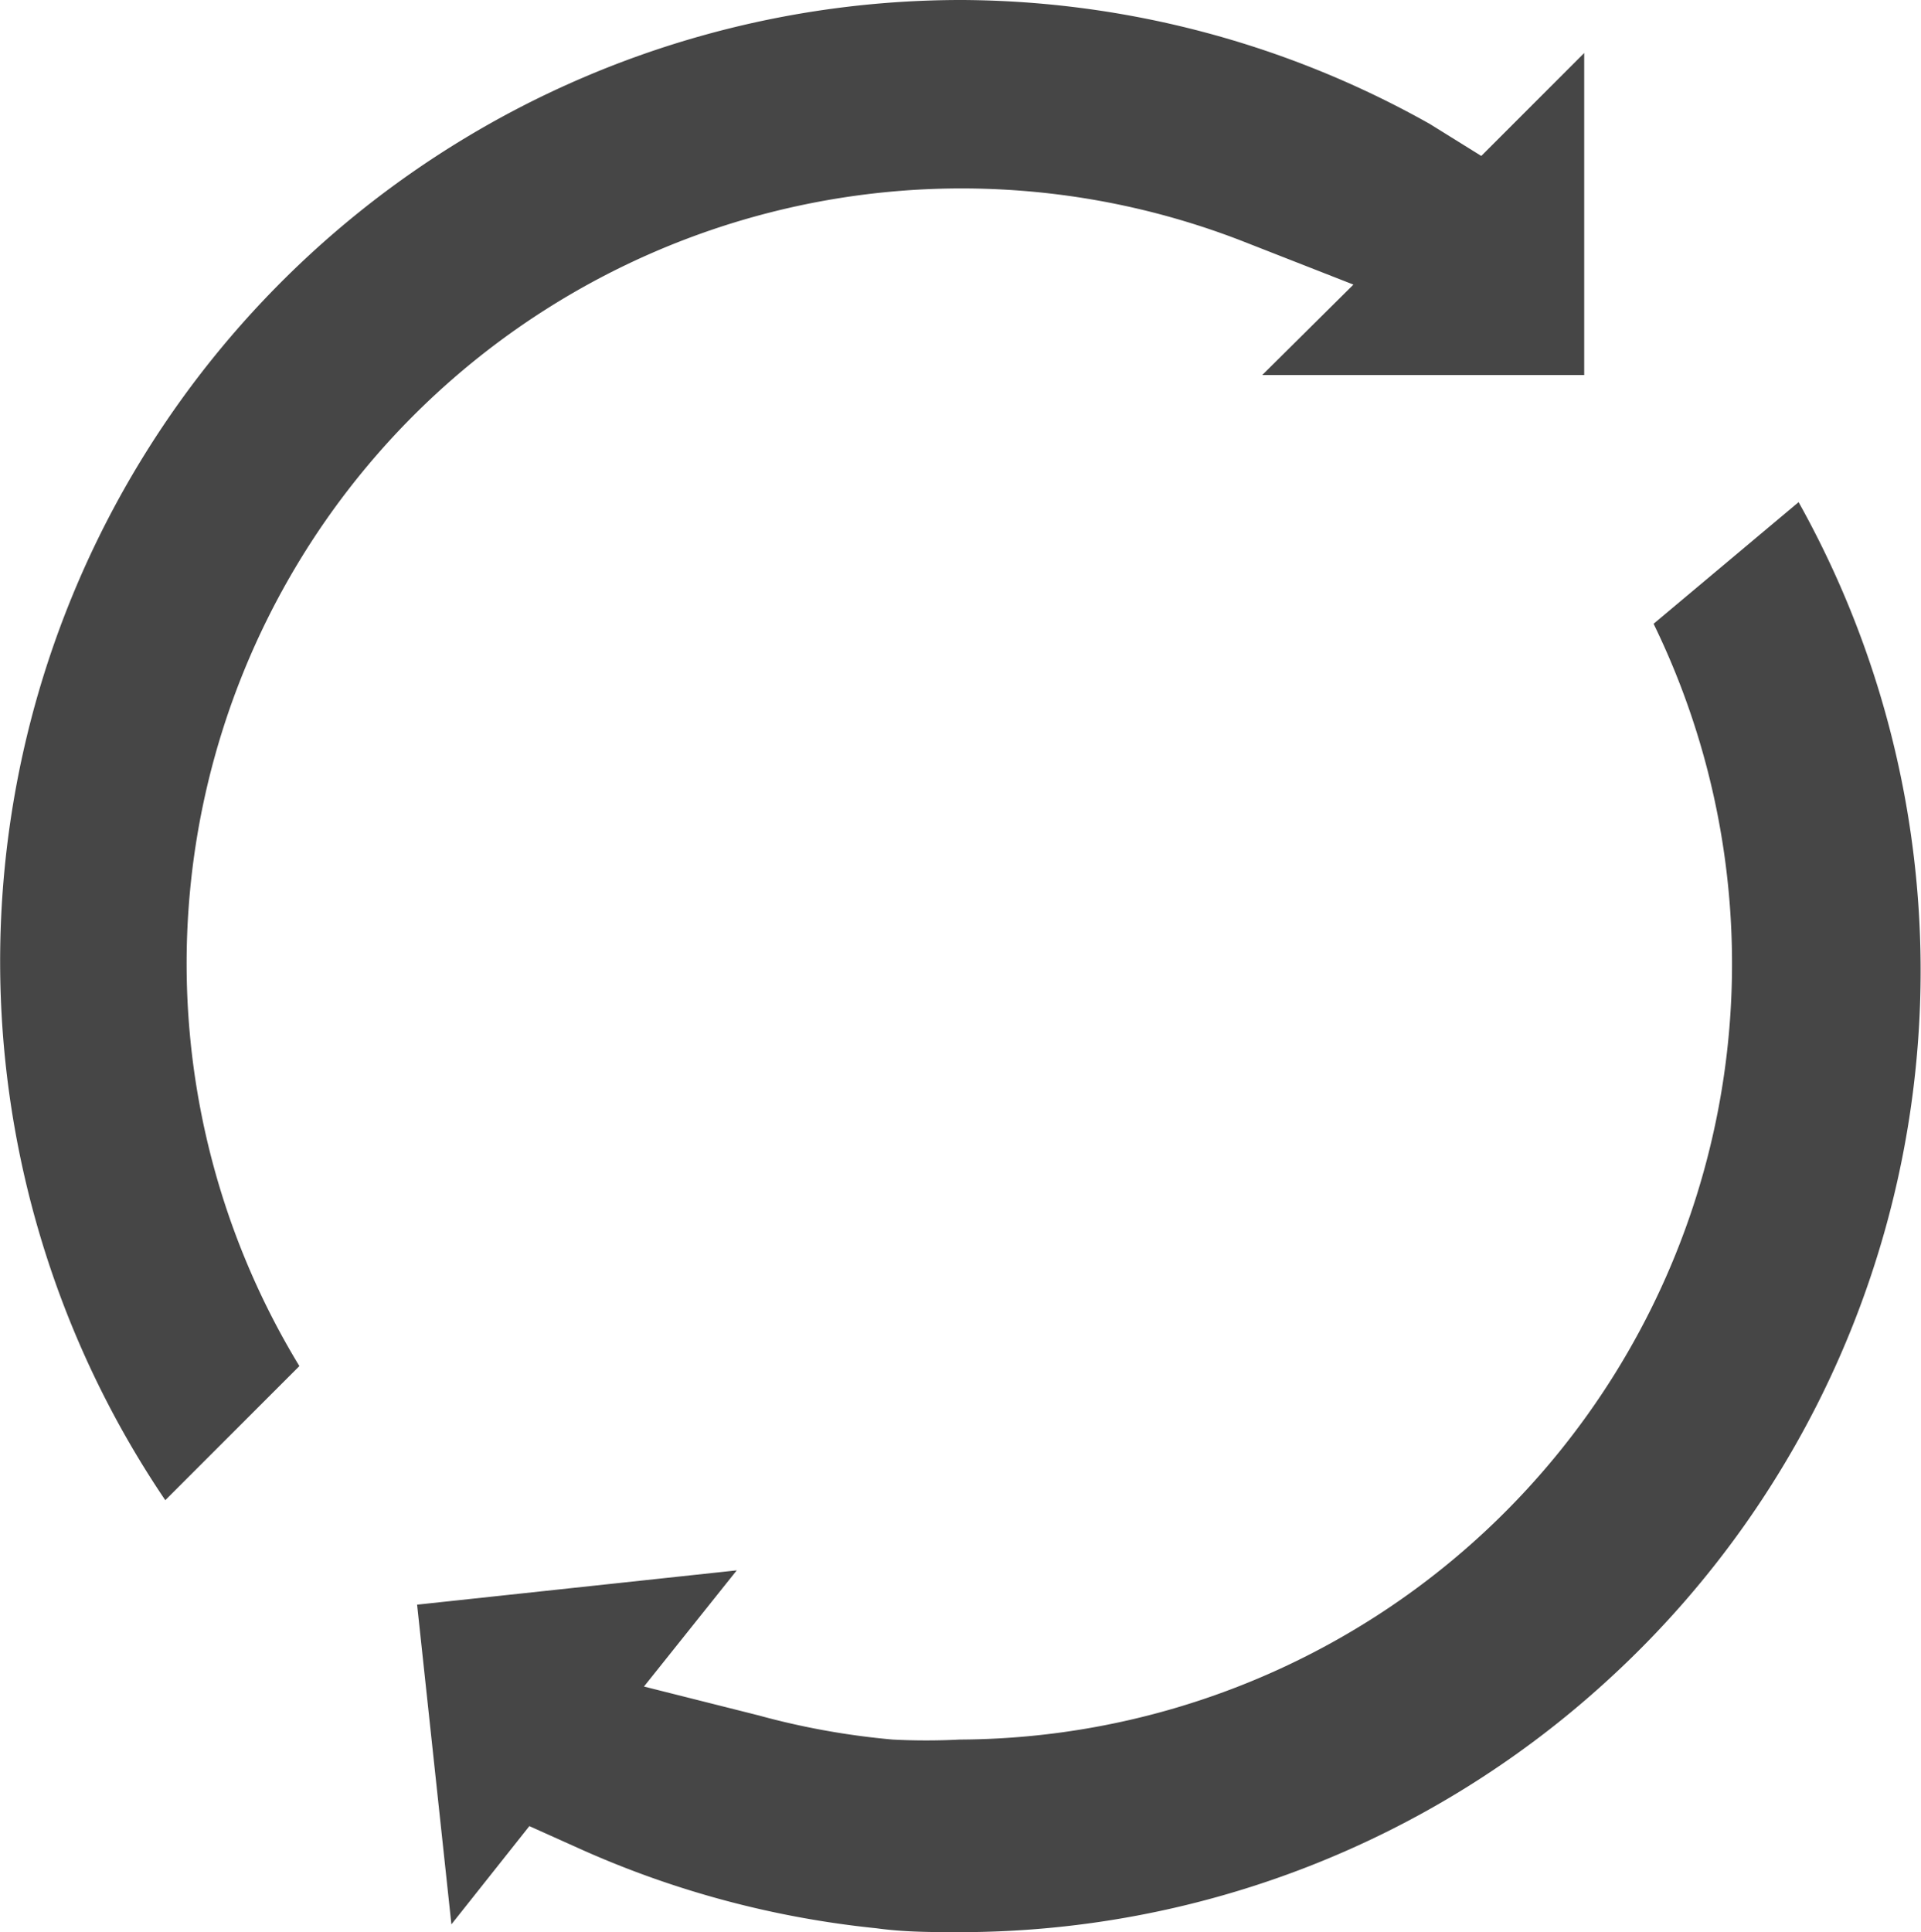
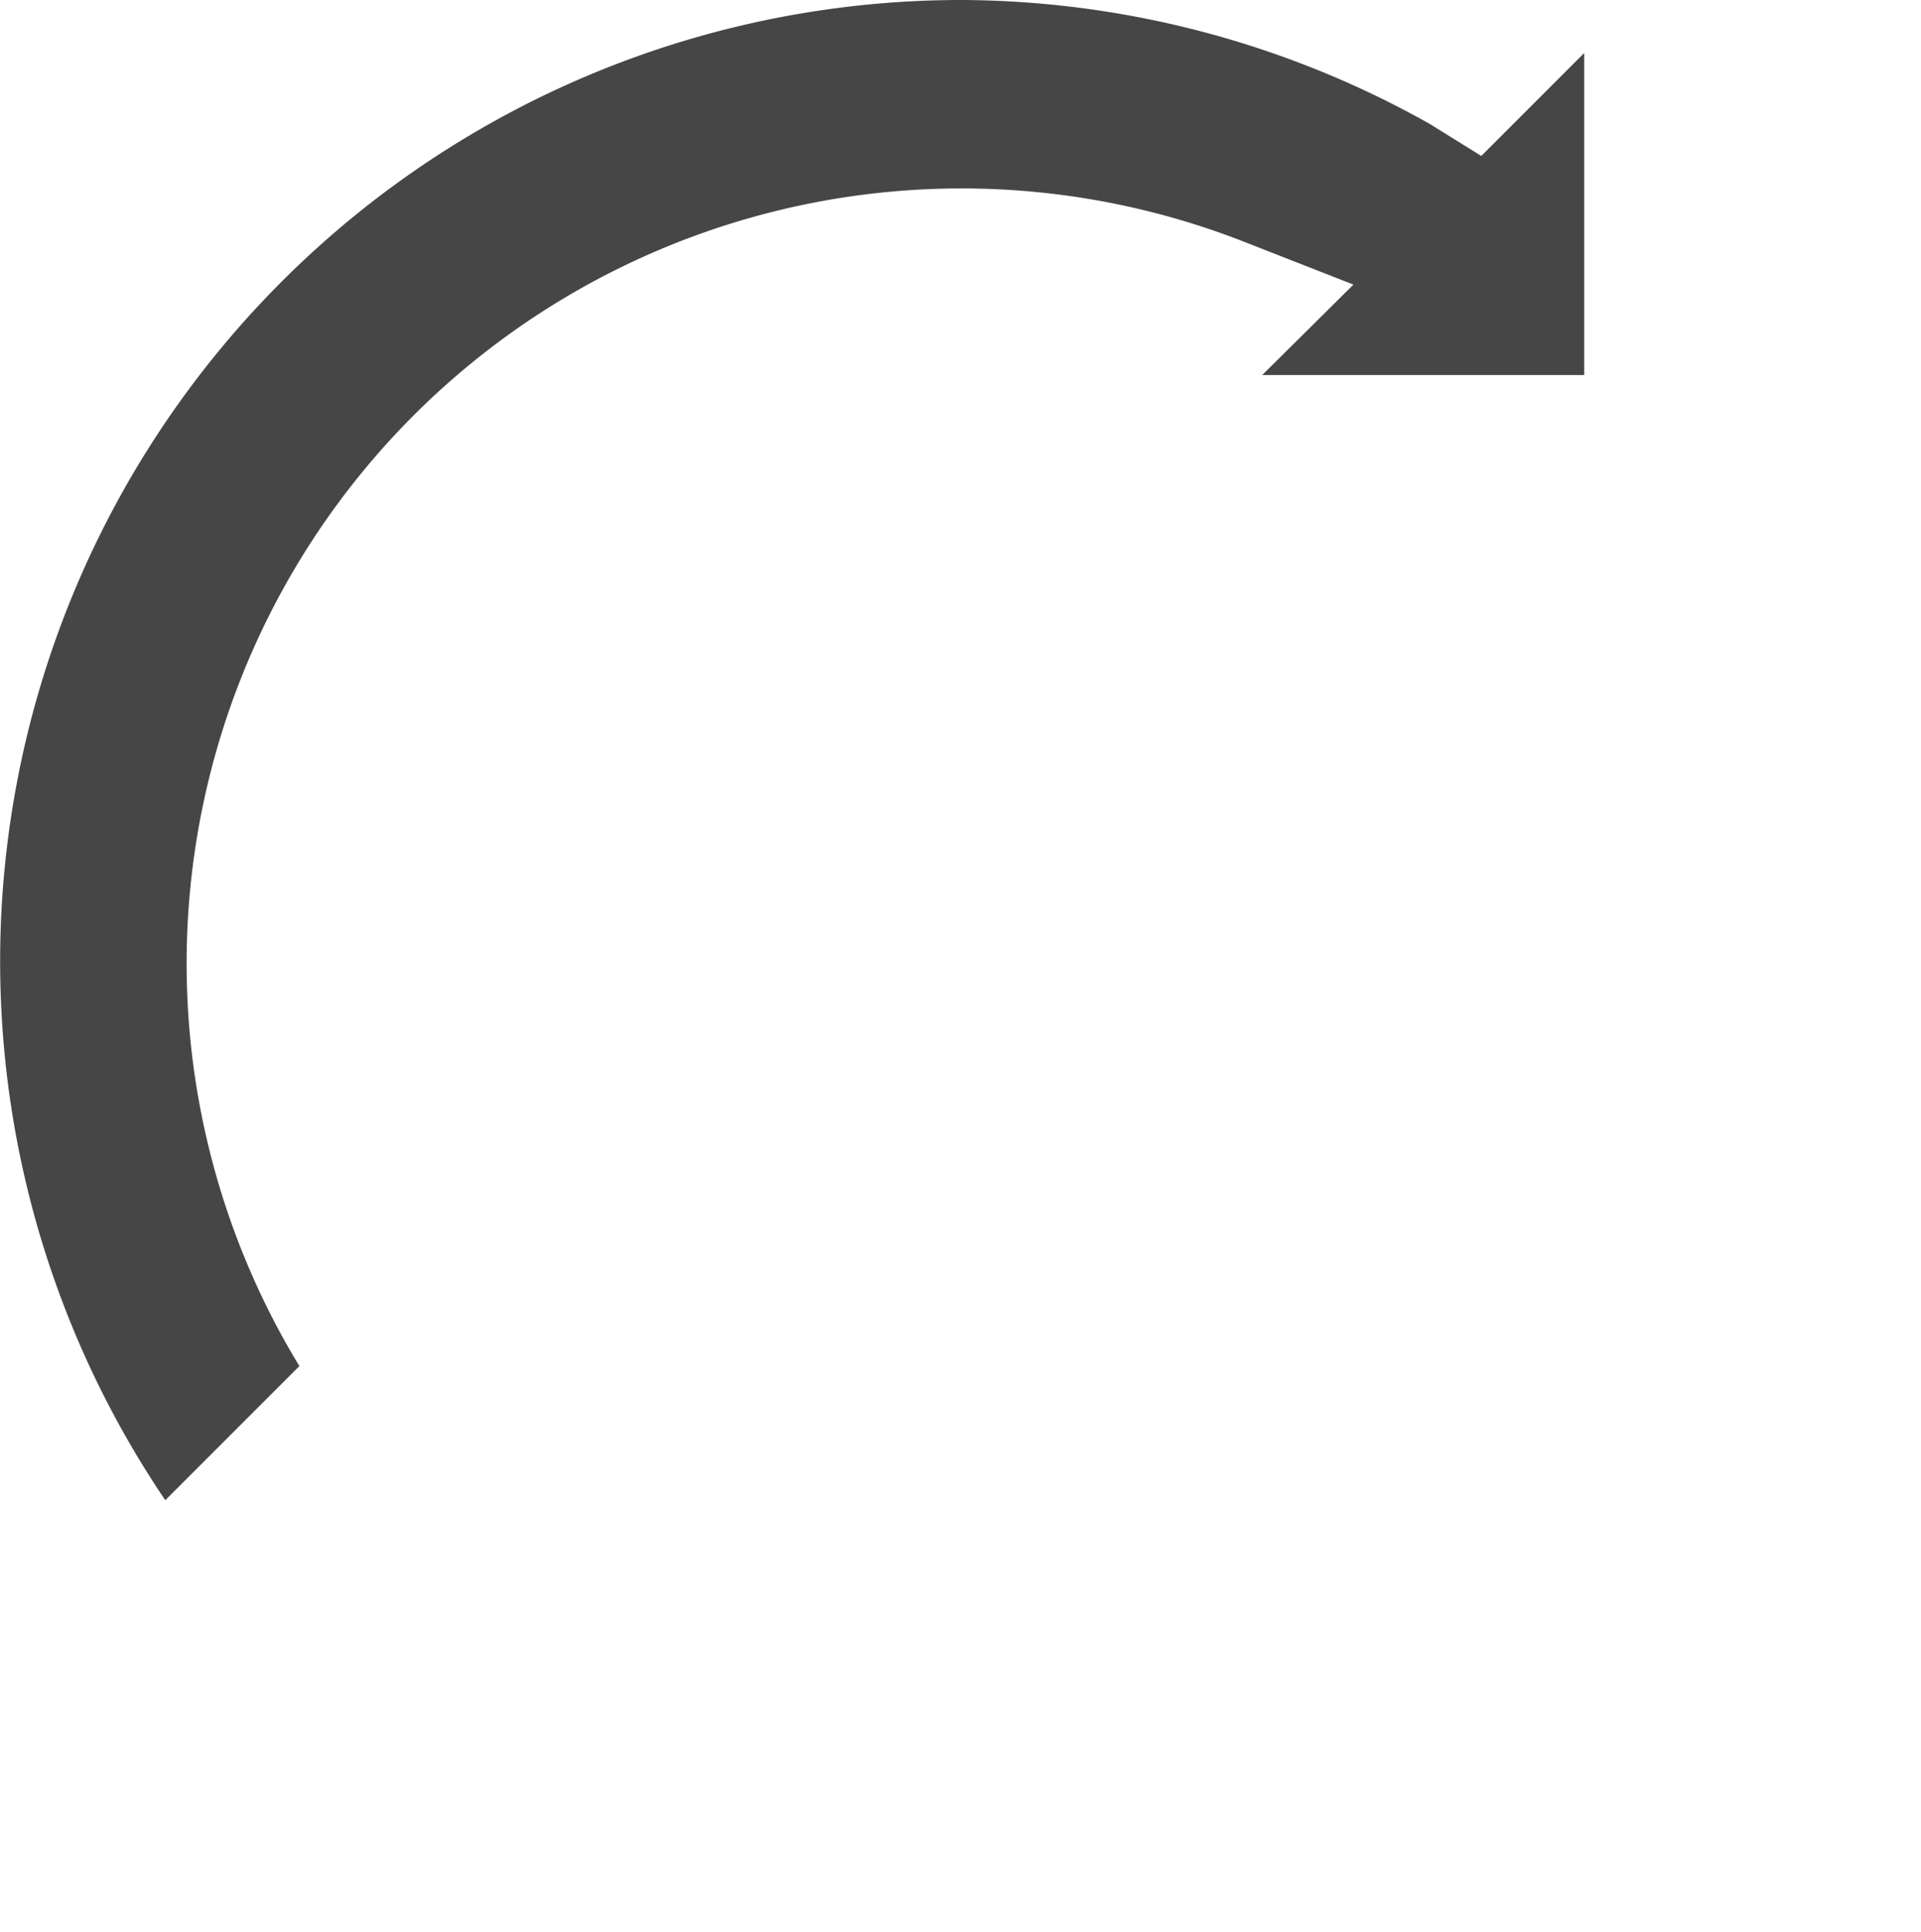
<svg xmlns="http://www.w3.org/2000/svg" viewBox="0 0 24.64 24.78">
  <defs>
    <style>.cls-1{fill:#464646;}</style>
  </defs>
  <g id="Layer_2" data-name="Layer 2">
    <g id="Layer_1-2" data-name="Layer 1">
      <path class="cls-1" d="M2.12,19.24A12.33,12.33,0,0,1,12.34,0a12.35,12.35,0,0,1,6,1.59L19,2,20.32.68V4.81l-4.13,0,1.17-1.16-1.43-.56A9.94,9.94,0,0,0,3.84,17.52Z" />
-       <path class="cls-1" d="M12.31,24.78c-.35,0-.71,0-1.07-.05a12.33,12.33,0,0,1-3.76-1l-.69-.31-1,1.26-.44-4.1,4.1-.44L8.26,21.63,9.73,22a9.74,9.74,0,0,0,1.72.31,8.38,8.38,0,0,0,.86,0A9.95,9.95,0,0,0,21.21,8l1.86-1.56a12.32,12.32,0,0,1-2.45,15.11A12.31,12.31,0,0,1,12.31,24.78Z" />
    </g>
  </g>
</svg>